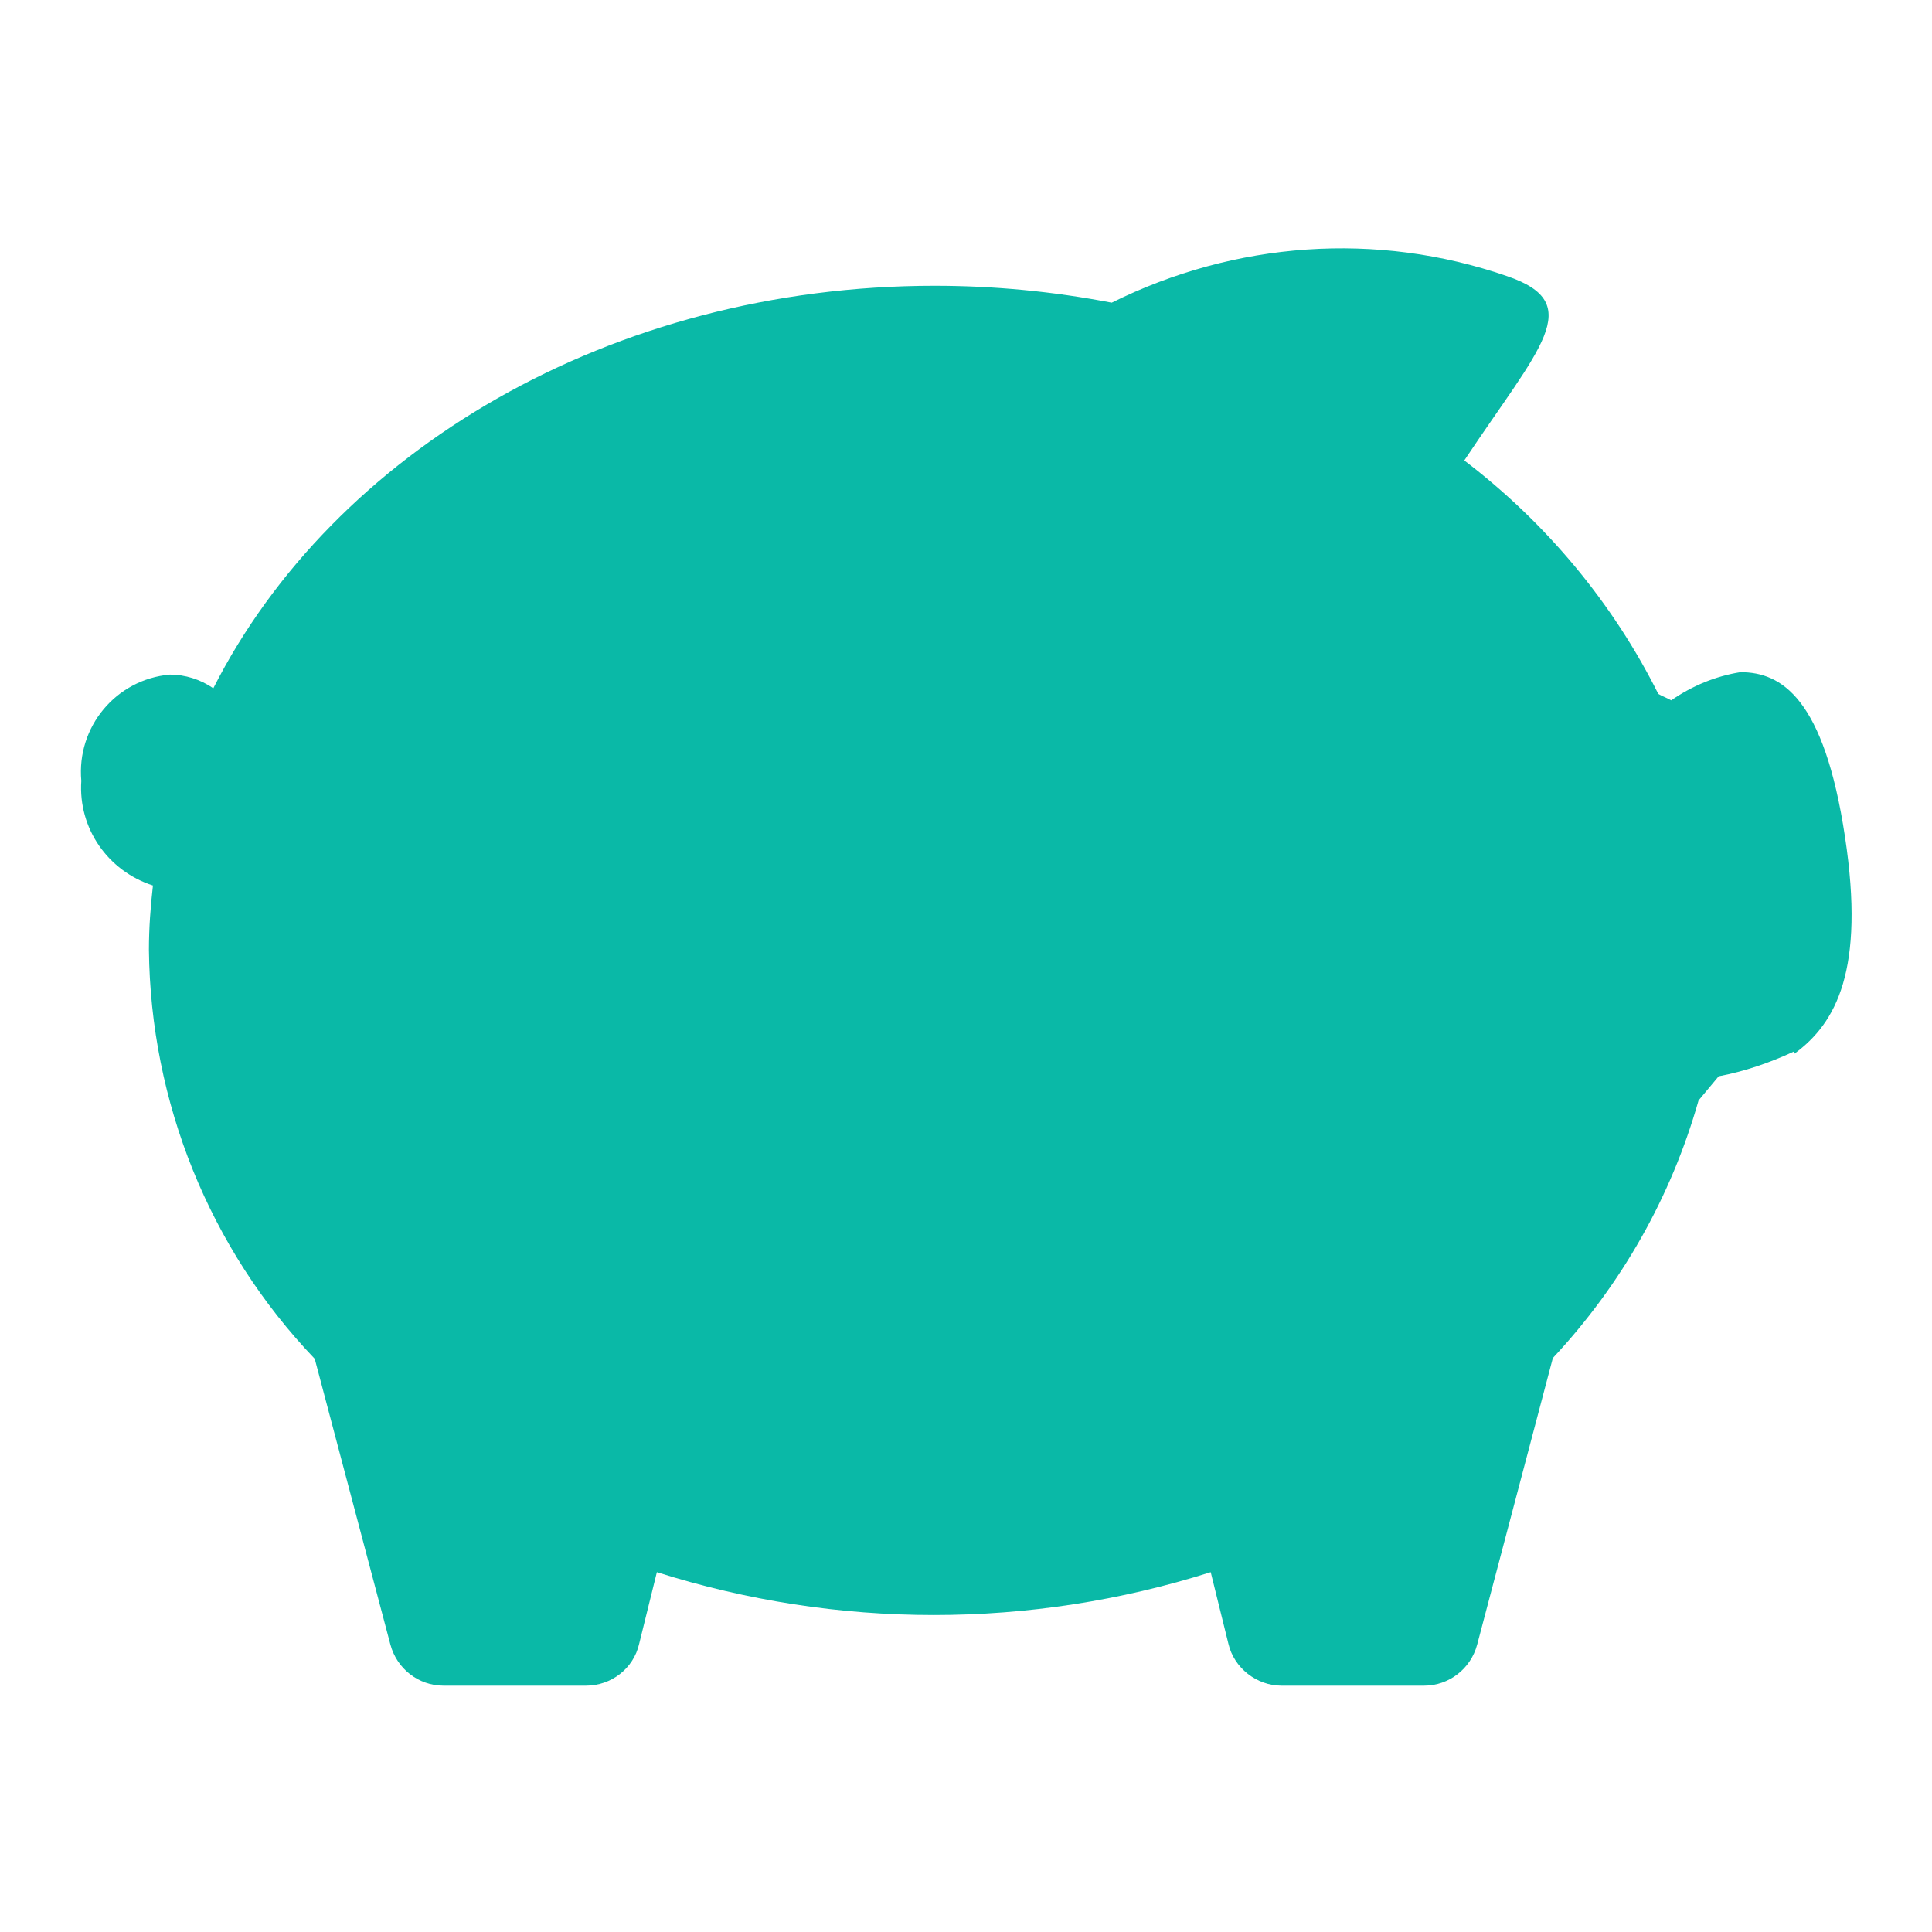
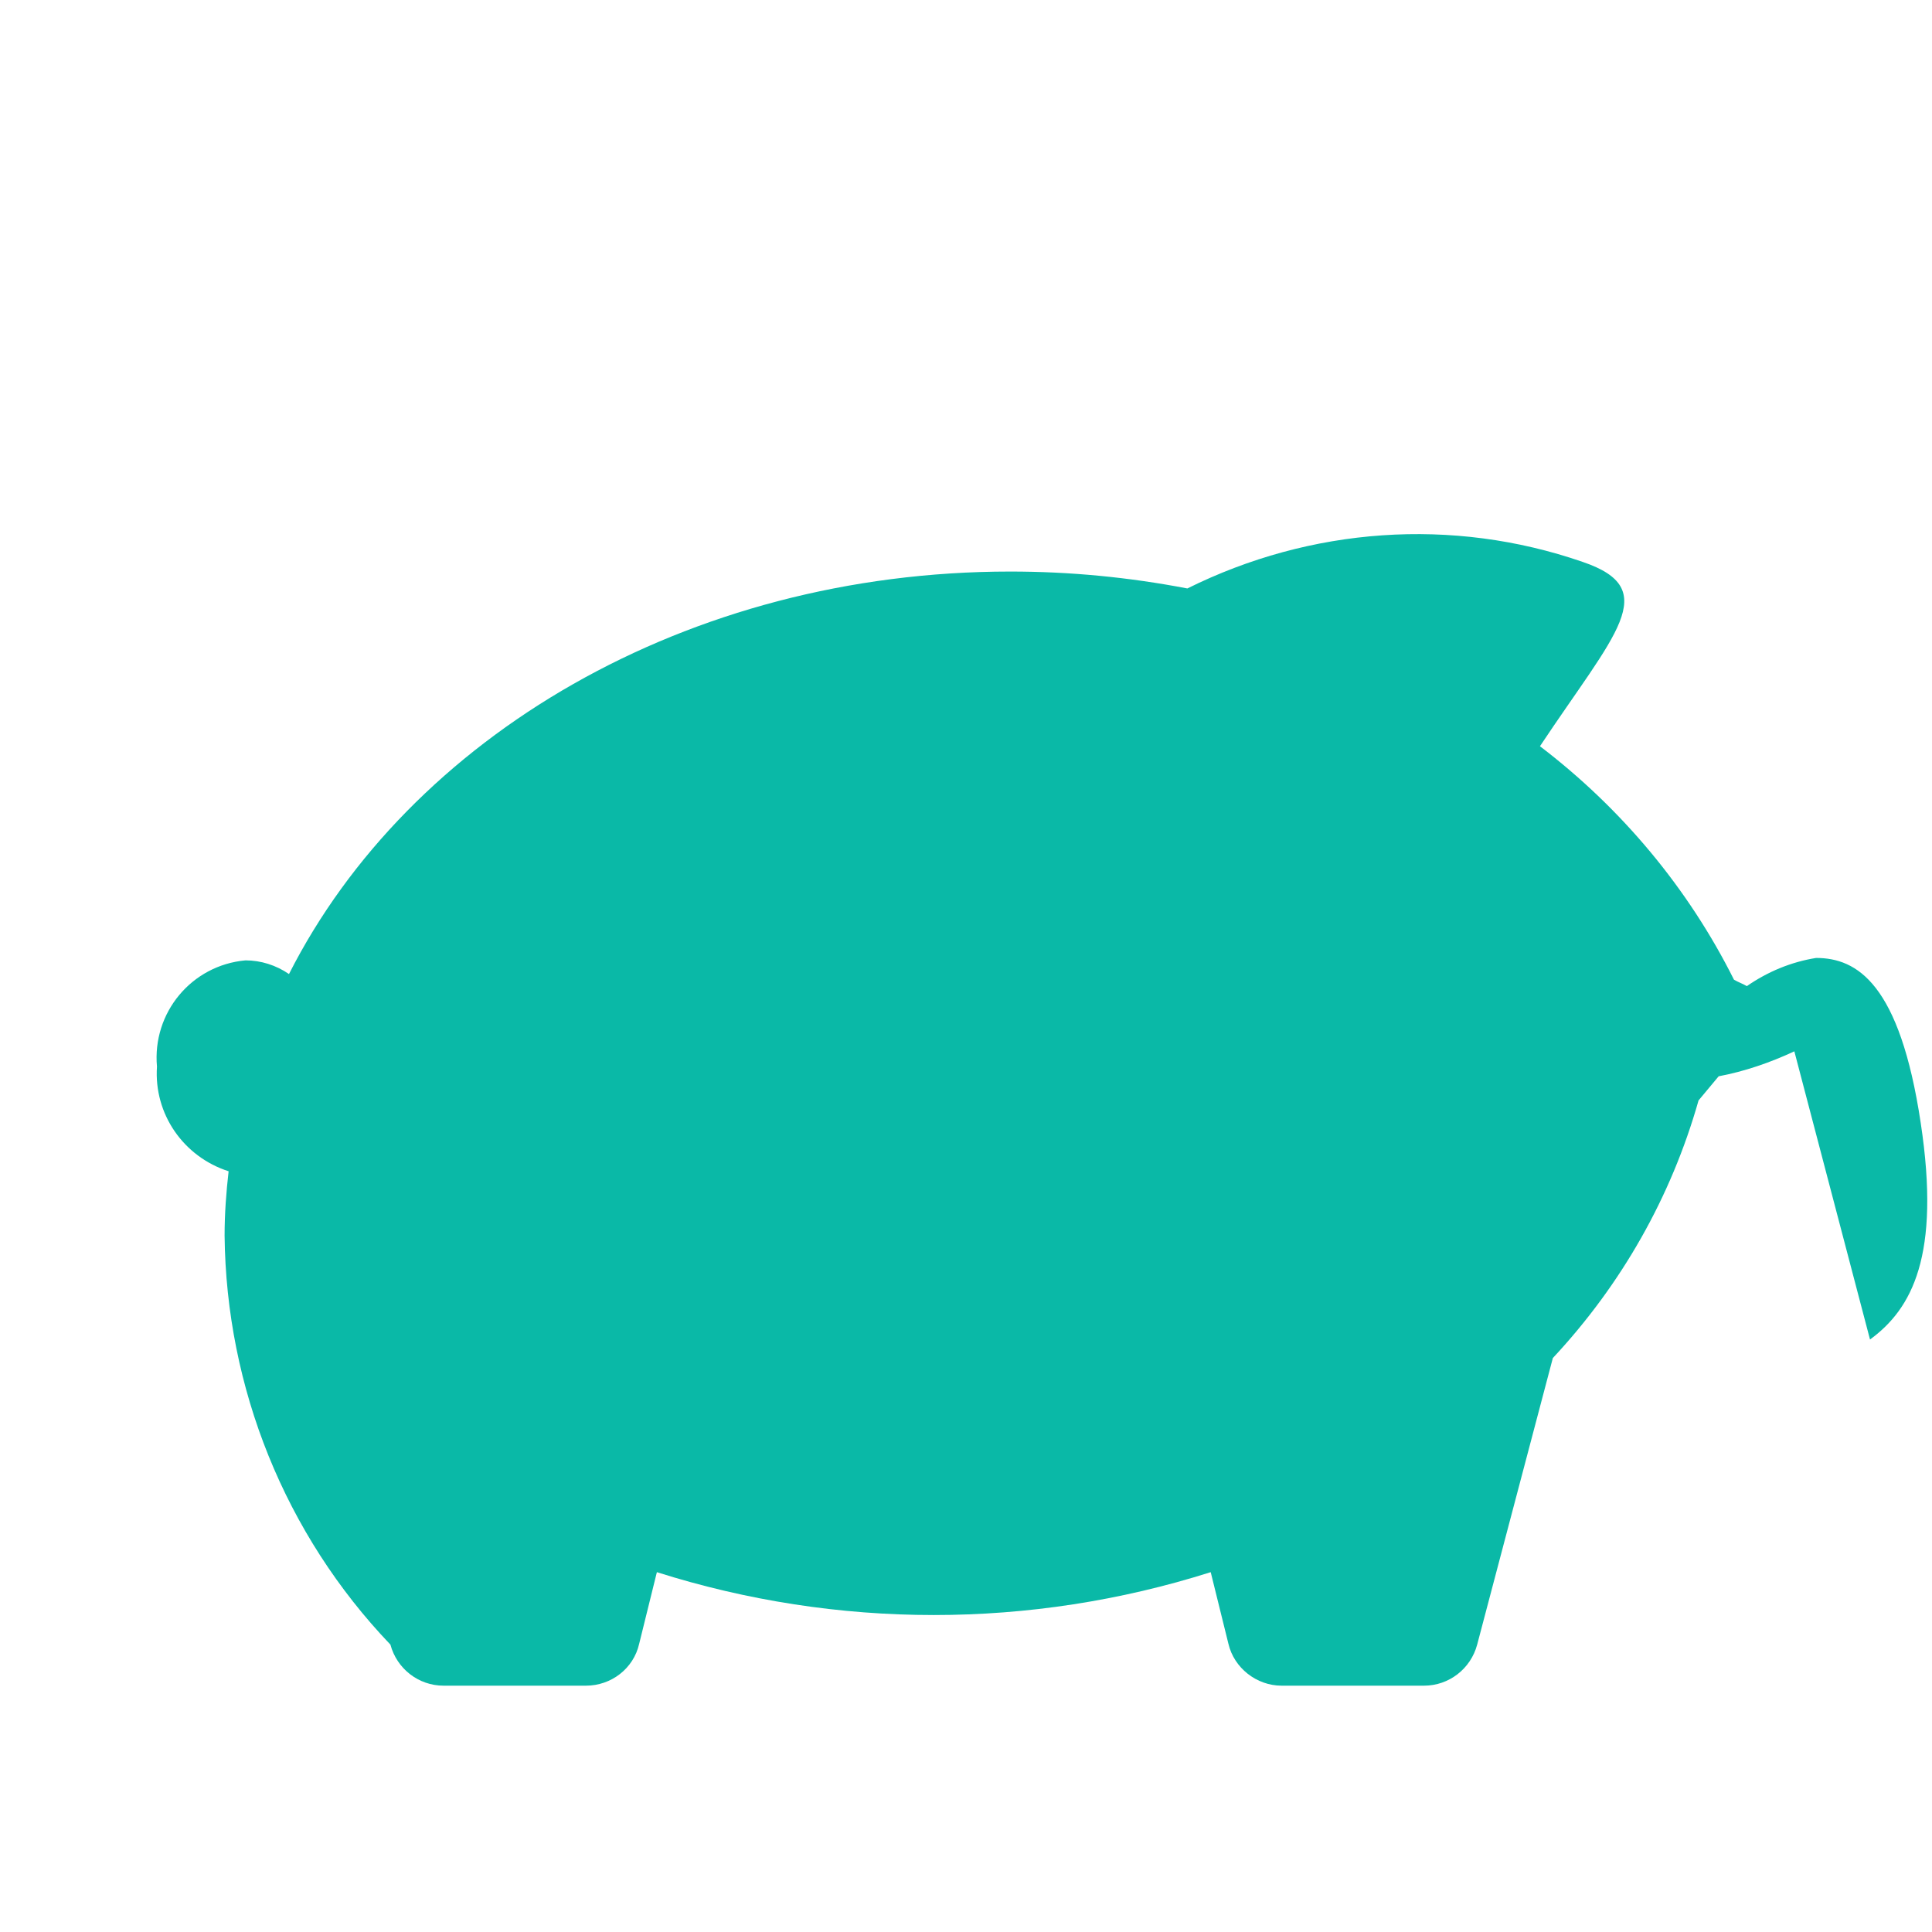
<svg xmlns="http://www.w3.org/2000/svg" id="Layer_1" viewBox="0 0 24 24">
  <defs>
    <style>
      .cls-1 {
        fill: #0ab9a7;
      }
    </style>
  </defs>
-   <path class="cls-1" d="M22.29,13.06c-.3.14-.62.25-.94.31l-.25.3c-.34,1.2-.96,2.29-1.81,3.2l-.94,3.56c-.08.3-.35.51-.66.51h-1.77c-.31,0-.59-.22-.66-.52l-.22-.89c-2.24.71-4.64.71-6.88,0l-.22.89c-.07.31-.35.52-.66.52h-1.77c-.31,0-.58-.21-.66-.51l-.94-3.55c-1.31-1.37-2.04-3.19-2.06-5.08,0-.27.02-.54.05-.8-.56-.18-.93-.71-.89-1.3-.06-.67.43-1.26,1.1-1.32.19,0,.38.06.54.17,1.49-2.94,4.94-5,8.96-5,.74,0,1.47.07,2.2.21,1.53-.76,3.29-.89,4.91-.33,1,.34.4.89-.53,2.29,1.01.77,1.84,1.76,2.41,2.9.05.03.11.05.16.08.26-.18.55-.3.86-.35.51,0,1.04.32,1.3,2.05.25,1.65-.11,2.31-.63,2.69h0Z" />
+   <path class="cls-1" d="M22.29,13.06c-.3.14-.62.25-.94.31l-.25.3c-.34,1.2-.96,2.29-1.81,3.2l-.94,3.56c-.08.3-.35.51-.66.51h-1.77c-.31,0-.59-.22-.66-.52l-.22-.89c-2.24.71-4.64.71-6.88,0l-.22.89c-.07.31-.35.52-.66.52h-1.77c-.31,0-.58-.21-.66-.51c-1.31-1.37-2.04-3.19-2.06-5.08,0-.27.02-.54.05-.8-.56-.18-.93-.71-.89-1.3-.06-.67.43-1.26,1.1-1.32.19,0,.38.06.54.17,1.49-2.94,4.94-5,8.96-5,.74,0,1.47.07,2.2.21,1.53-.76,3.29-.89,4.91-.33,1,.34.4.89-.53,2.29,1.01.77,1.84,1.76,2.41,2.9.05.03.11.05.16.08.26-.18.55-.3.86-.35.51,0,1.04.32,1.3,2.05.25,1.65-.11,2.31-.63,2.69h0Z" />
</svg>